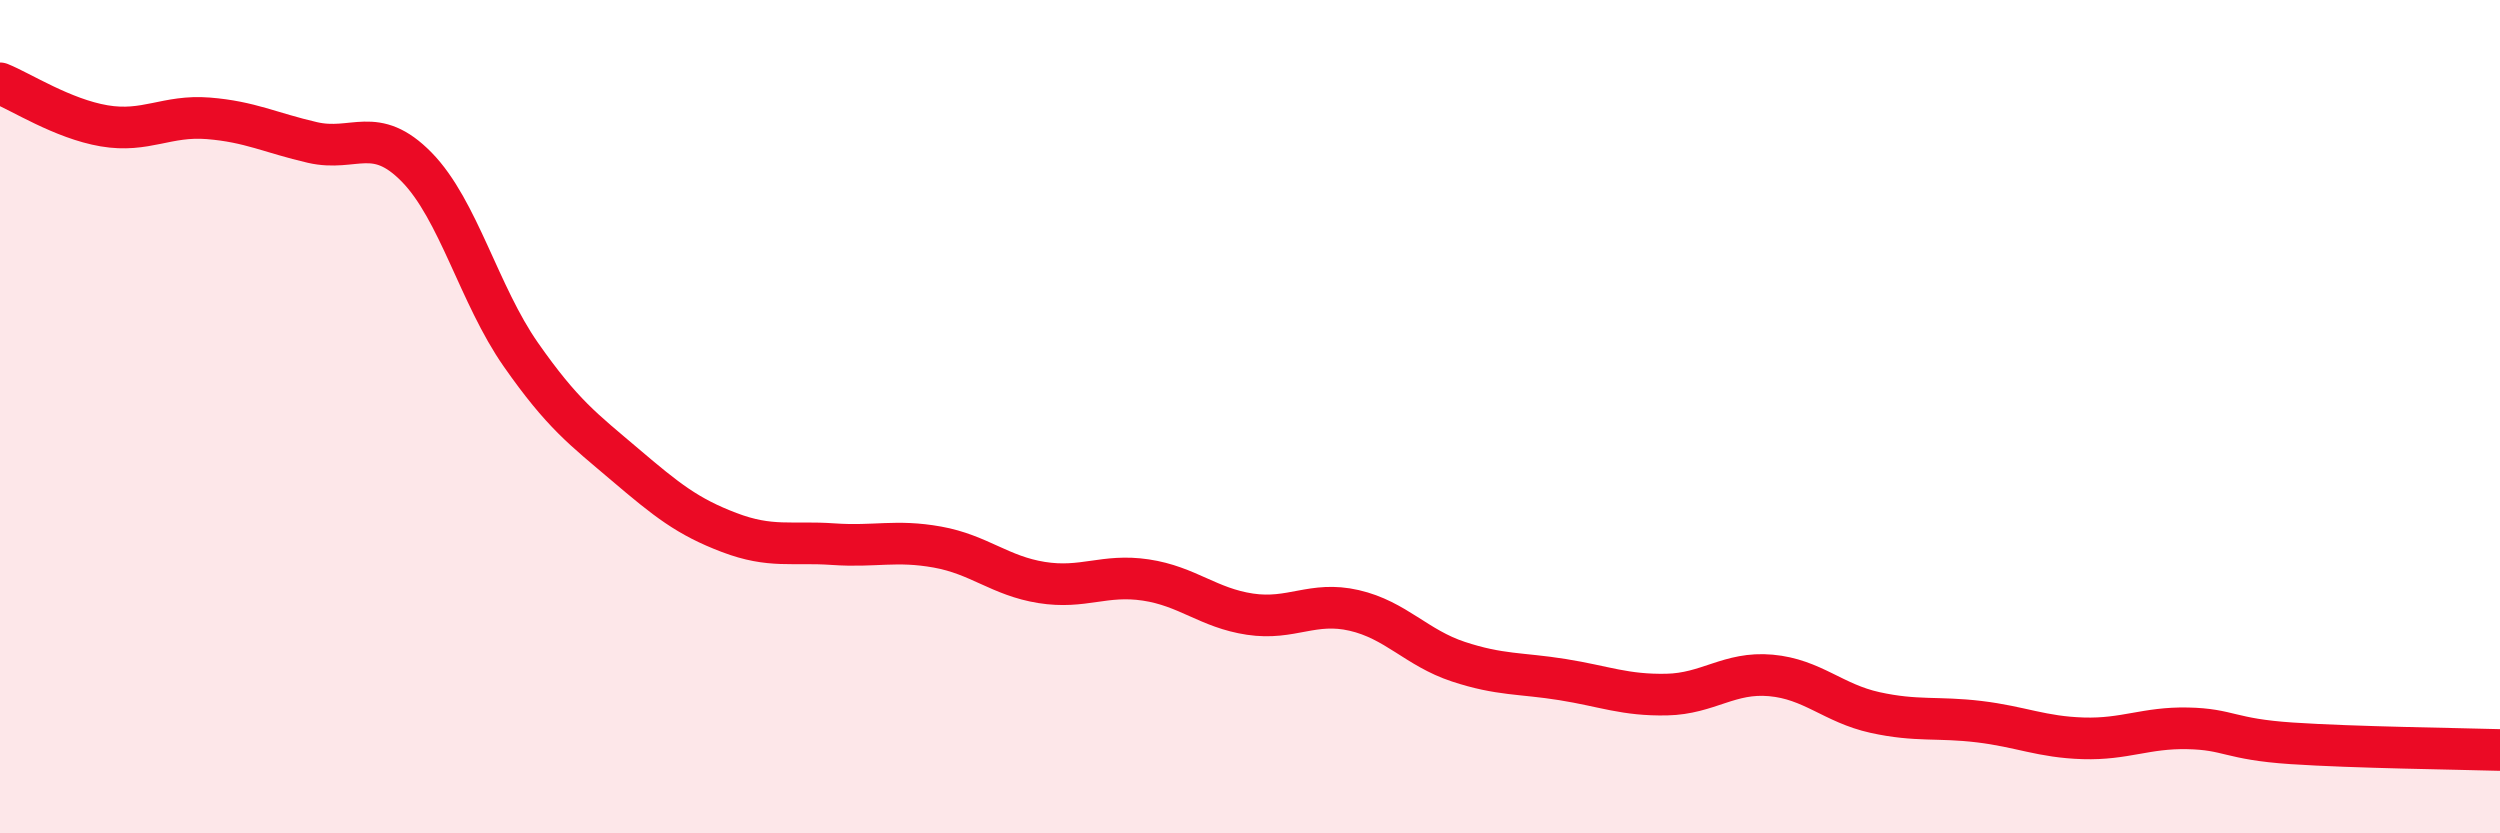
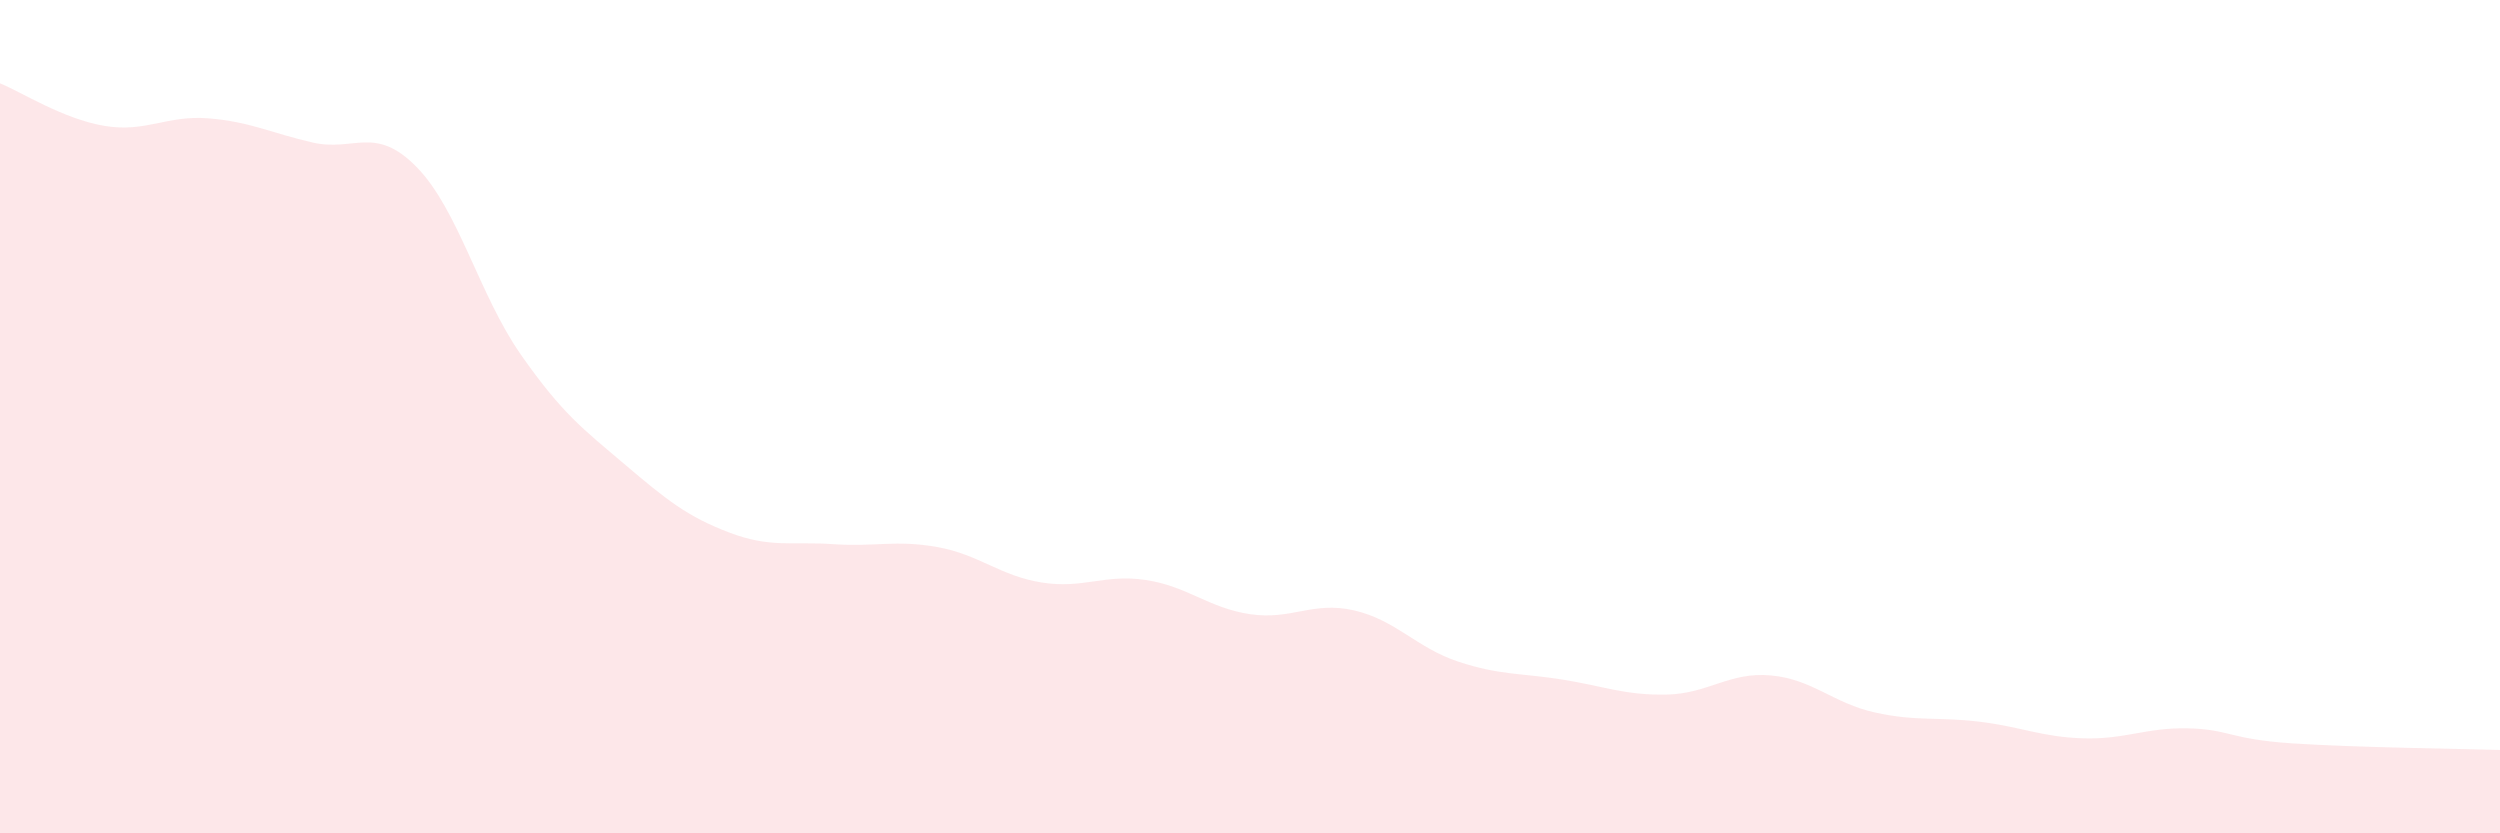
<svg xmlns="http://www.w3.org/2000/svg" width="60" height="20" viewBox="0 0 60 20">
  <path d="M 0,2 C 0.5,2.2 1.5,2.85 2.5,3.02 C 3.5,3.19 4,2.76 5,2.84 C 6,2.92 6.5,3.19 7.5,3.42 C 8.5,3.65 9,2.99 10,4.01 C 11,5.03 11.5,7.08 12.5,8.51 C 13.5,9.94 14,10.3 15,11.15 C 16,12 16.5,12.4 17.5,12.78 C 18.5,13.16 19,12.99 20,13.06 C 21,13.13 21.5,12.95 22.5,13.13 C 23.5,13.31 24,13.82 25,13.98 C 26,14.14 26.5,13.77 27.5,13.92 C 28.5,14.07 29,14.59 30,14.74 C 31,14.89 31.5,14.42 32.5,14.65 C 33.5,14.88 34,15.55 35,15.88 C 36,16.21 36.5,16.15 37.5,16.31 C 38.5,16.47 39,16.69 40,16.67 C 41,16.65 41.5,16.12 42.5,16.21 C 43.5,16.3 44,16.88 45,17.1 C 46,17.32 46.5,17.2 47.5,17.32 C 48.5,17.44 49,17.69 50,17.72 C 51,17.75 51.5,17.46 52.5,17.48 C 53.5,17.5 53.5,17.74 55,17.84 C 56.5,17.94 59,17.97 60,18L60 20L0 20Z" fill="#EB0A25" opacity="0.1" stroke-linecap="round" stroke-linejoin="round" />
-   <path d="M 0,2 C 0.5,2.2 1.5,2.85 2.5,3.02 C 3.5,3.19 4,2.76 5,2.84 C 6,2.92 6.5,3.19 7.5,3.42 C 8.5,3.65 9,2.99 10,4.01 C 11,5.03 11.5,7.08 12.5,8.51 C 13.5,9.94 14,10.3 15,11.15 C 16,12 16.5,12.4 17.5,12.78 C 18.5,13.16 19,12.99 20,13.06 C 21,13.13 21.5,12.95 22.5,13.13 C 23.5,13.31 24,13.82 25,13.98 C 26,14.14 26.5,13.77 27.5,13.92 C 28.5,14.07 29,14.59 30,14.74 C 31,14.89 31.5,14.42 32.5,14.65 C 33.5,14.88 34,15.55 35,15.88 C 36,16.21 36.5,16.15 37.5,16.31 C 38.5,16.47 39,16.69 40,16.67 C 41,16.65 41.5,16.12 42.5,16.21 C 43.5,16.3 44,16.88 45,17.1 C 46,17.32 46.5,17.2 47.5,17.32 C 48.5,17.44 49,17.69 50,17.72 C 51,17.75 51.5,17.46 52.5,17.48 C 53.5,17.5 53.5,17.74 55,17.84 C 56.5,17.94 59,17.97 60,18" stroke="#EB0A25" stroke-width="1" fill="none" stroke-linecap="round" stroke-linejoin="round" />
</svg>